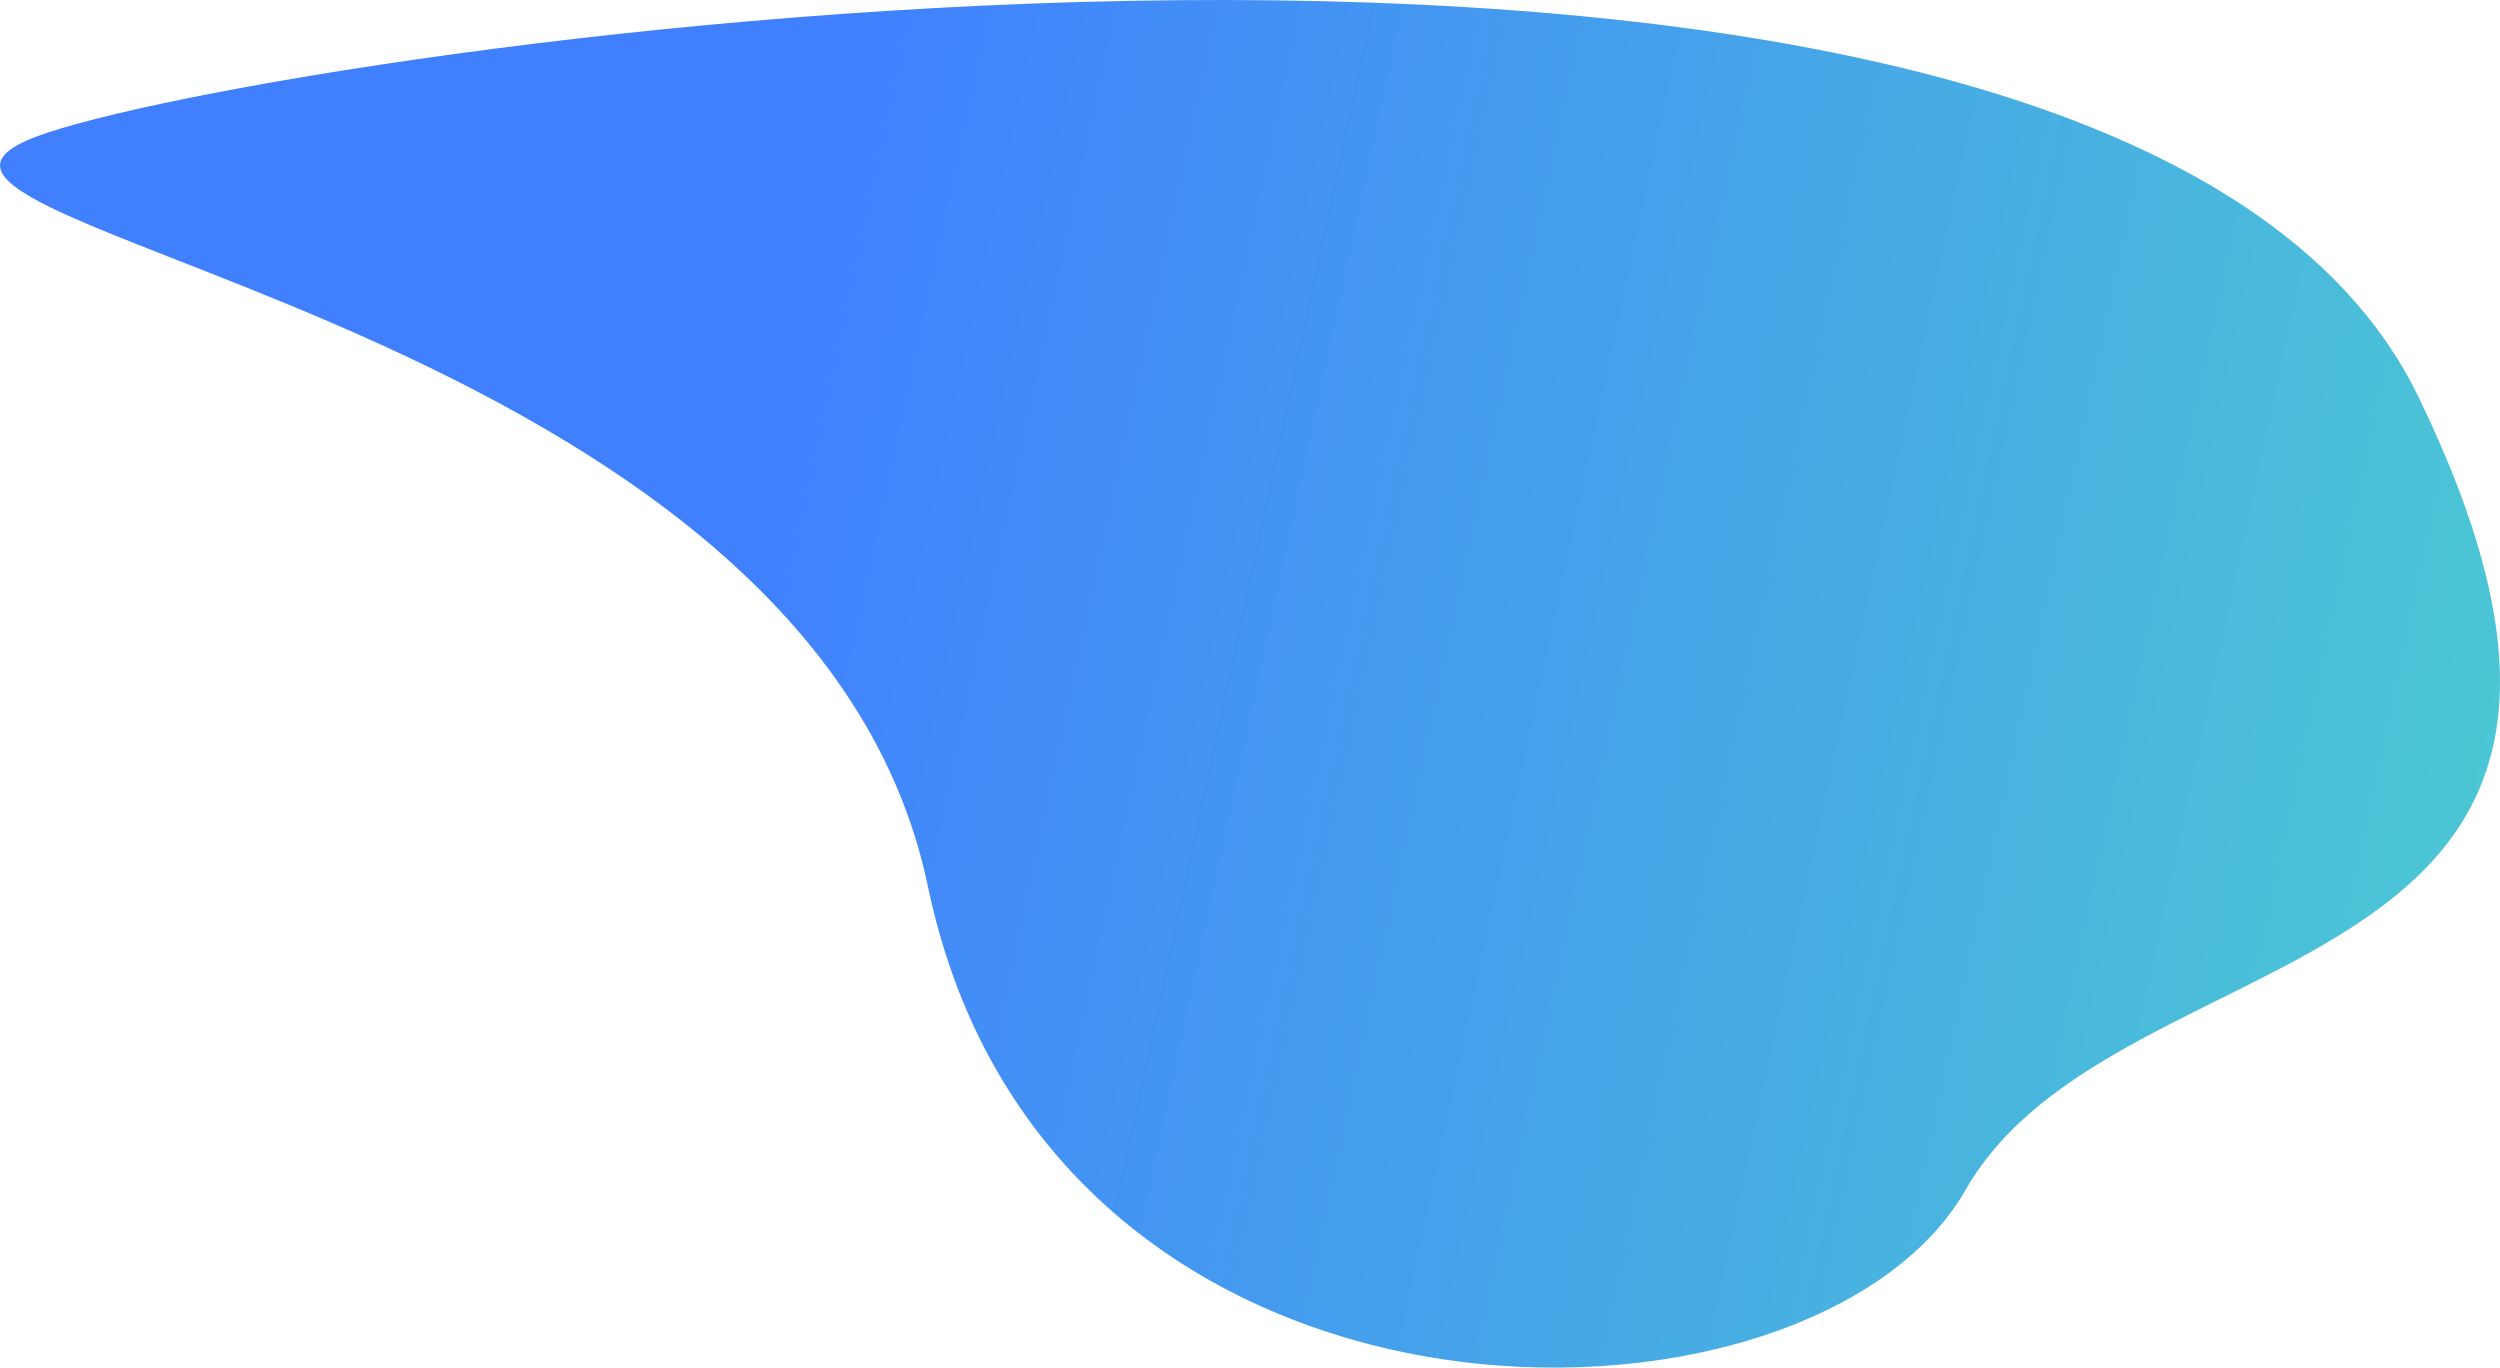
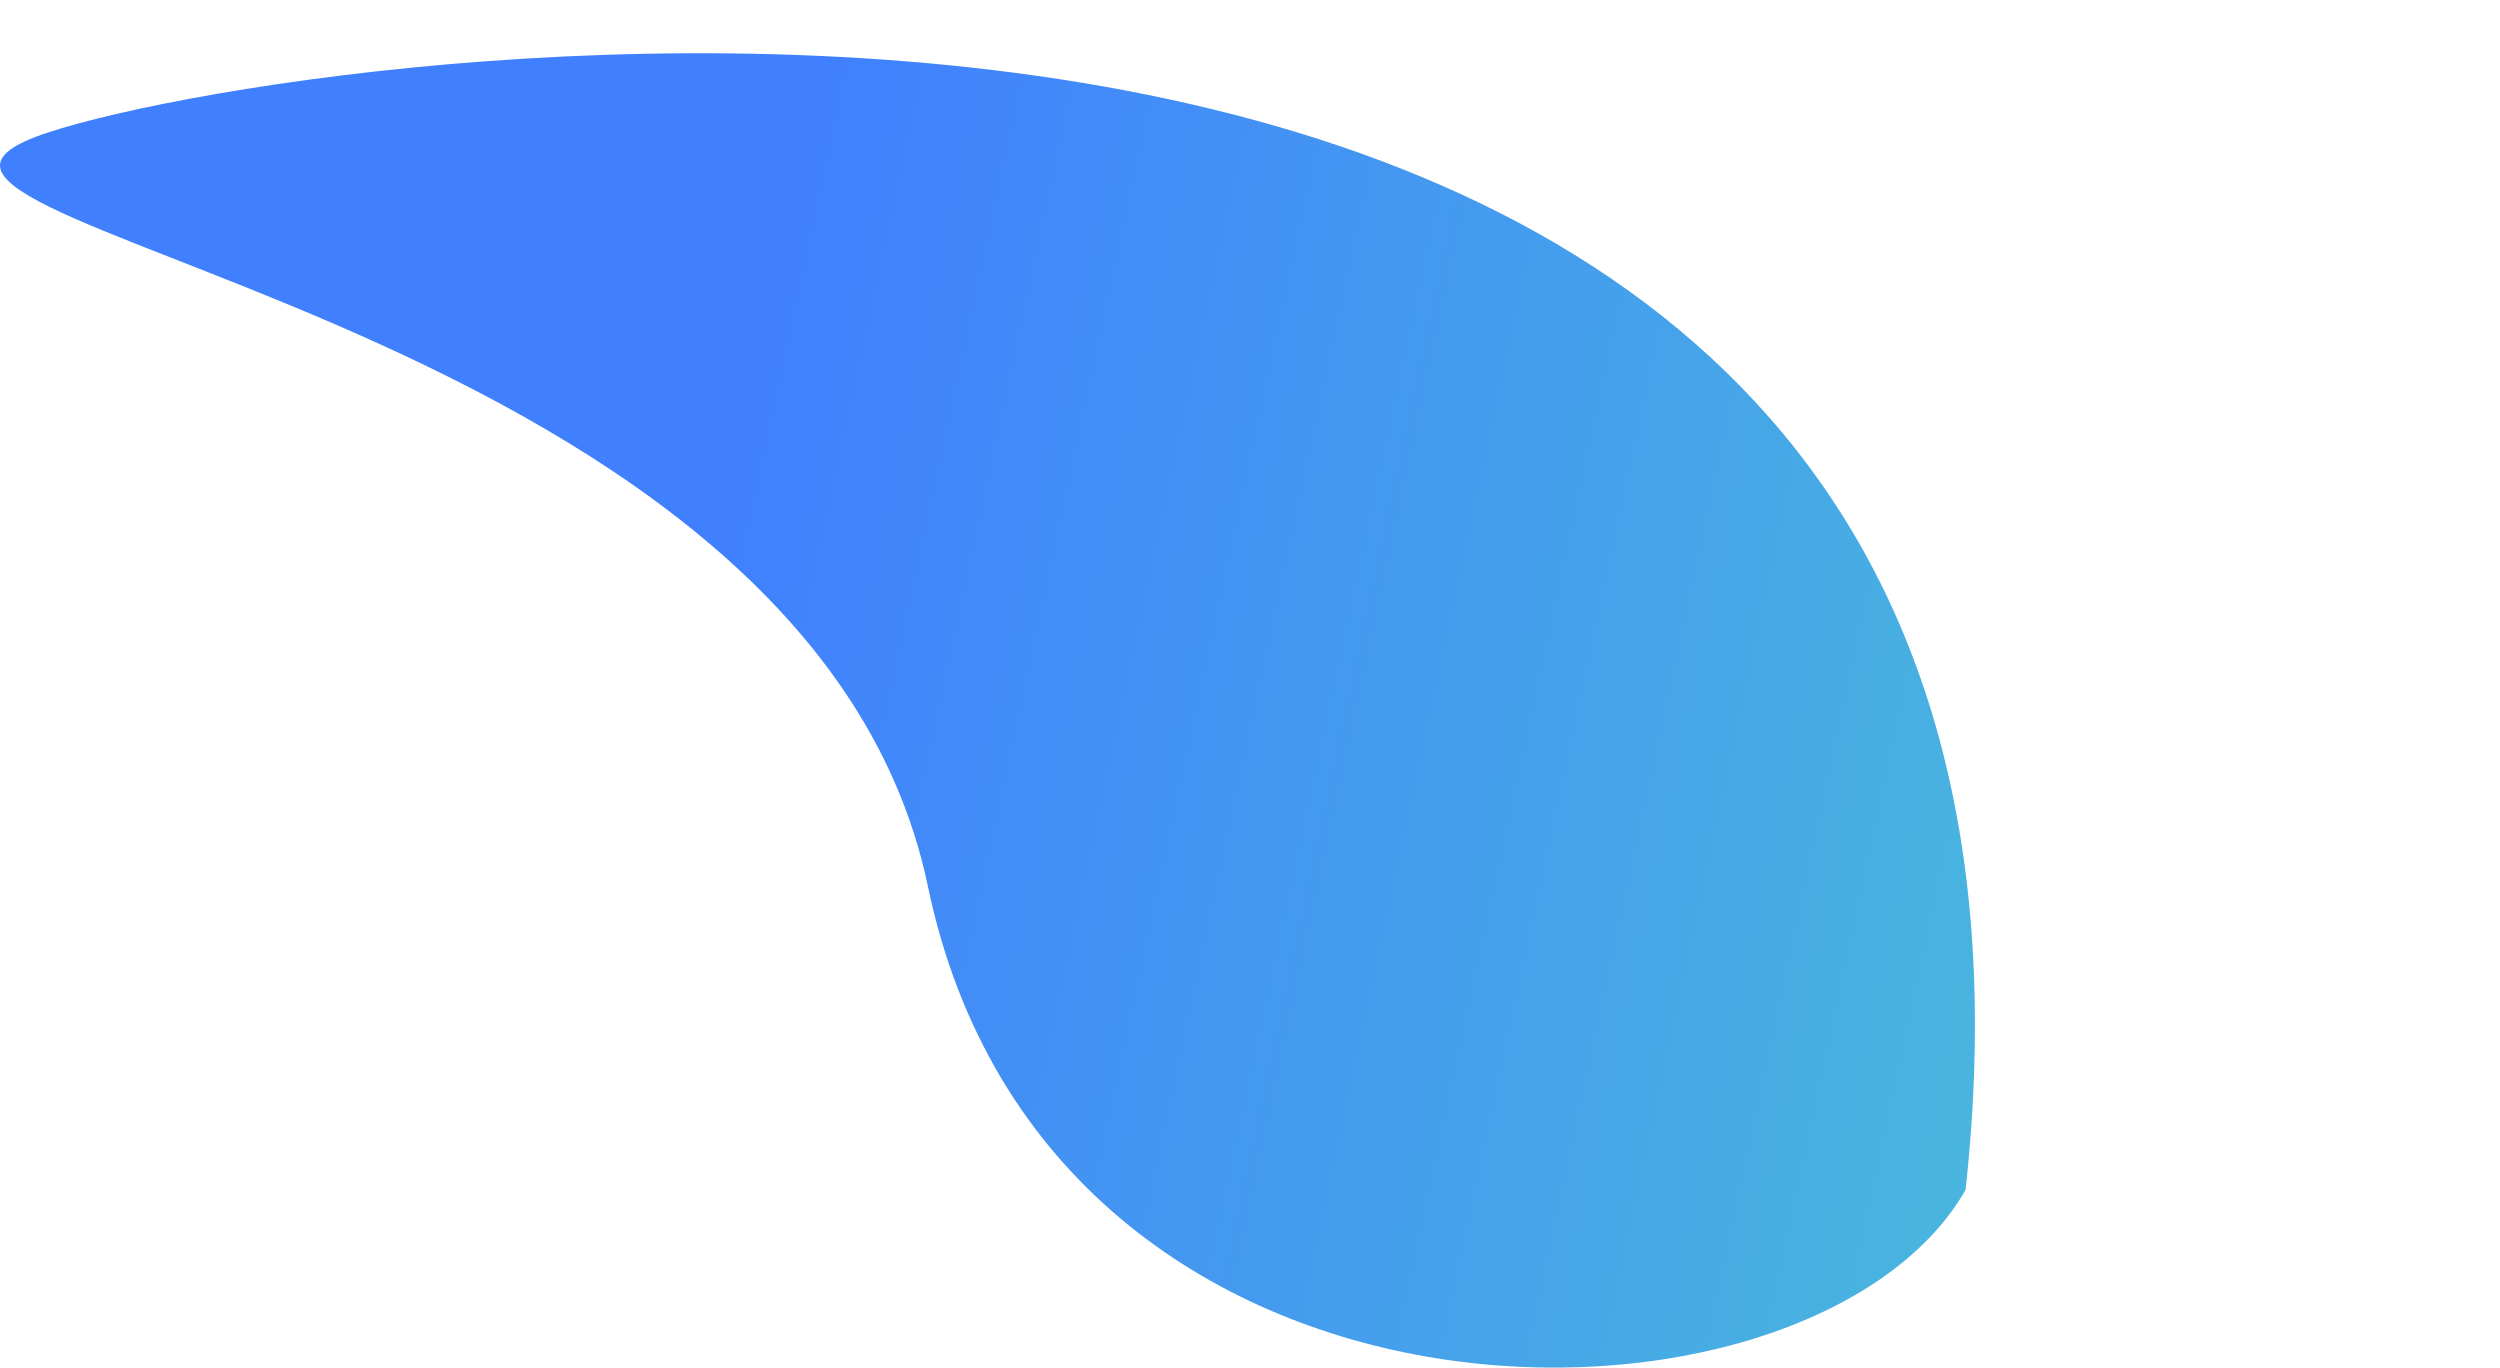
<svg xmlns="http://www.w3.org/2000/svg" width="1424" height="779" viewBox="0 0 1424 779" fill="none">
-   <path fill-rule="evenodd" clip-rule="evenodd" d="M27.108 75.537C-132.119 128.023 459.139 172.475 528.551 504.935C597.964 837.394 1031.94 831.099 1119.59 677.757C1207.24 524.415 1546.98 573.742 1377.11 225.223C1207.24 -123.297 186.335 23.051 27.108 75.537Z" fill="url(#paint0_linear)" />
+   <path fill-rule="evenodd" clip-rule="evenodd" d="M27.108 75.537C-132.119 128.023 459.139 172.475 528.551 504.935C597.964 837.394 1031.94 831.099 1119.59 677.757C1207.24 -123.297 186.335 23.051 27.108 75.537Z" fill="url(#paint0_linear)" />
  <defs>
    <linearGradient id="paint0_linear" x1="343.013" y1="652.915" x2="1735.59" y2="951.639" gradientUnits="userSpaceOnUse">
      <stop stop-color="#4080FF" />
      <stop offset="1" stop-color="#50E3C2" />
    </linearGradient>
  </defs>
</svg>